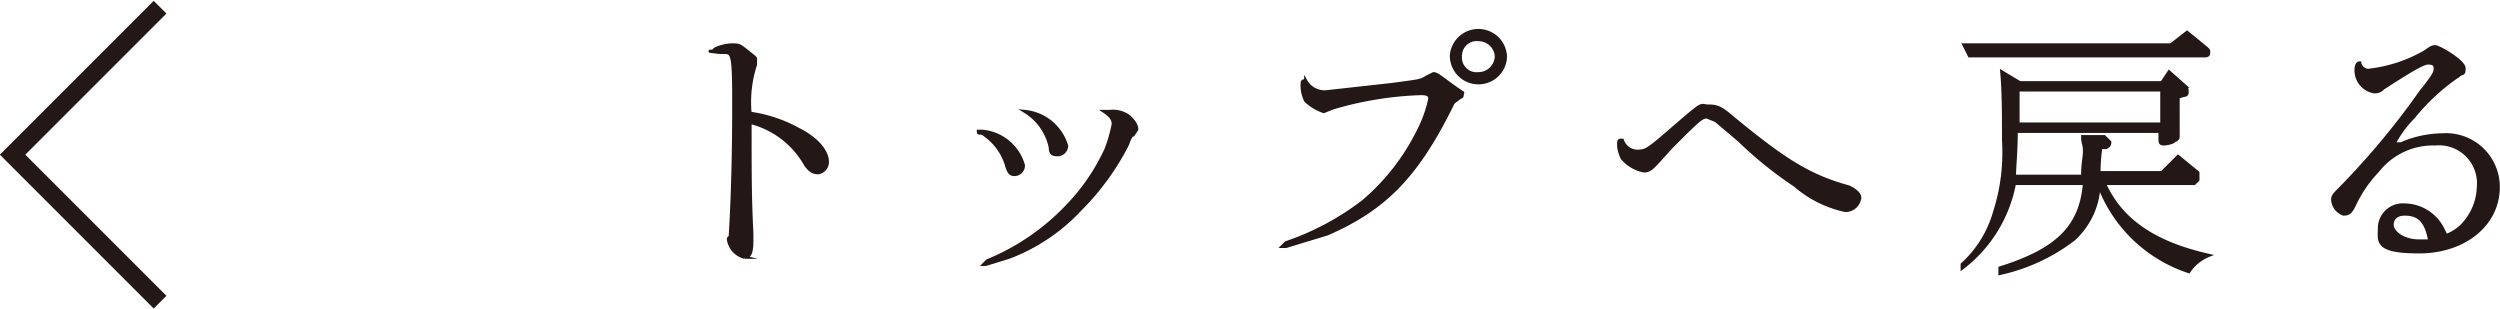
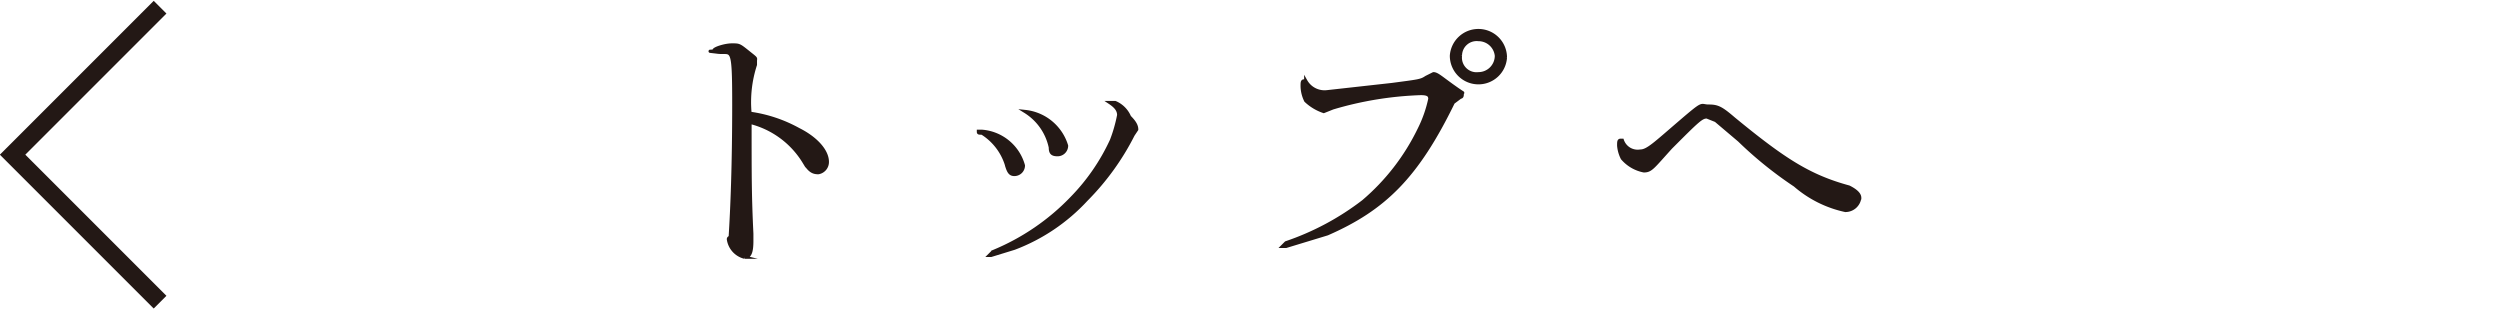
<svg xmlns="http://www.w3.org/2000/svg" viewBox="0 0 139 17.2">
  <defs>
    <style>
      .a4b094a7-1ae2-4770-a0d0-678f401954c8 {
        fill: #231815;
        stroke-width: 0.18px;
      }

      .a4b094a7-1ae2-4770-a0d0-678f401954c8, .ff69d1ef-e267-472b-af87-8738da2e7f83 {
        stroke: #231815;
        stroke-miterlimit: 10;
      }

      .ff69d1ef-e267-472b-af87-8738da2e7f83 {
        fill: none;
      }
    </style>
  </defs>
  <g id="b0a2b5a8-d036-41a9-8c36-3e54616bf8d9" data-name="レイヤー 2">
    <g id="eb6d7ab1-3780-40de-ad0b-48b28df444ff" data-name="レイヤー 1">
      <g>
        <path class="a4b094a7-1ae2-4770-a0d0-678f401954c8" d="M44.4,7.2C45.4,7.7,46,8.4,46,9a.6.6,0,0,1-.5.6c-.3,0-.5-.1-.8-.6a4.9,4.9,0,0,0-3-2.2c0,3.1,0,4.1.1,6.2v.4c0,.6-.1.9-.4.9a1.2,1.2,0,0,1-.9-1,.1.1,0,0,1,.1-.1c.1-1.6.2-4,.2-7.4s-.1-2.8-.9-2.9-.2,0-.2-.1.6-.3,1-.3.4,0,.9.4.4.3.4.5v.2a6.7,6.7,0,0,0-.3,2.7A7.8,7.8,0,0,1,44.4,7.2Z" />
-         <path class="a4b094a7-1ae2-4770-a0d0-678f401954c8" d="M56.9,9.2a.5.5,0,0,1-.5.5c-.2,0-.3-.1-.4-.4a3.2,3.2,0,0,0-1.4-1.9c-.2,0-.2,0-.2-.1h.2A2.6,2.6,0,0,1,56.9,9.2Zm5.9-2.7c.3.3.4.5.4.7l-.2.3c-.1,0-.2.2-.3.5a14.2,14.2,0,0,1-2.6,3.6,10.5,10.5,0,0,1-4,2.7l-1.3.4h-.1l.2-.2a12.8,12.8,0,0,0,4.4-3,11.4,11.4,0,0,0,2.2-3.2,8.2,8.2,0,0,0,.4-1.4c0-.3-.2-.5-.5-.7h.3A1.5,1.5,0,0,1,62.8,6.5ZM59.3,8.1a.5.5,0,0,1-.5.5c-.3,0-.4-.1-.4-.4a3.1,3.1,0,0,0-1.4-2h0A2.7,2.7,0,0,1,59.3,8.1Z" />
+         <path class="a4b094a7-1ae2-4770-a0d0-678f401954c8" d="M56.9,9.2a.5.5,0,0,1-.5.5c-.2,0-.3-.1-.4-.4a3.2,3.2,0,0,0-1.4-1.9c-.2,0-.2,0-.2-.1h.2A2.6,2.6,0,0,1,56.9,9.2Zm5.9-2.7c.3.3.4.5.4.7l-.2.3a14.2,14.2,0,0,1-2.6,3.6,10.5,10.5,0,0,1-4,2.7l-1.3.4h-.1l.2-.2a12.8,12.8,0,0,0,4.4-3,11.4,11.4,0,0,0,2.2-3.2,8.2,8.2,0,0,0,.4-1.4c0-.3-.2-.5-.5-.7h.3A1.5,1.5,0,0,1,62.8,6.5ZM59.3,8.1a.5.5,0,0,1-.5.5c-.3,0-.4-.1-.4-.4a3.1,3.1,0,0,0-1.4-2h0A2.7,2.7,0,0,1,59.3,8.1Z" />
        <path class="a4b094a7-1ae2-4770-a0d0-678f401954c8" d="M73.8,13l-2.3.7h-.2l.2-.2a14.9,14.9,0,0,0,4.3-2.3,12.3,12.3,0,0,0,3.1-4,7,7,0,0,0,.6-1.7c0-.2-.1-.3-.5-.3a19.3,19.3,0,0,0-4.9.8l-.5.2a2.7,2.7,0,0,1-1-.6,1.9,1.9,0,0,1-.2-.8c0-.2,0-.3.1-.3h.1a1.2,1.2,0,0,0,1.2.6l3.6-.4c1.5-.2,1.6-.2,1.9-.4l.4-.2c.2,0,.4.2,1.1.7s.5.3.5.4,0,.2-.1.2l-.4.3C78.8,9.8,77,11.6,73.8,13Zm9.9-9.8a1.5,1.5,0,0,1-1.5,1.4,1.5,1.5,0,0,1-1.5-1.5,1.5,1.5,0,0,1,1.5-1.4A1.5,1.5,0,0,1,83.7,3.2Zm-2.5-.1a.9.9,0,0,0,1,1,1,1,0,0,0,1-1,1,1,0,0,0-1-.9A.9.9,0,0,0,81.2,3.1Z" />
        <path class="a4b094a7-1ae2-4770-a0d0-678f401954c8" d="M92.9,8.2c-1,1.1-1.1,1.3-1.5,1.3a2.1,2.1,0,0,1-1.2-.7,1.9,1.9,0,0,1-.2-.7c0-.2,0-.3.1-.3h.1a.9.9,0,0,0,1,.6c.4,0,.8-.4,2.2-1.6s1.1-.9,1.6-.9.7.1,1.4.7c2.8,2.3,4.2,3.2,6.4,3.8q.6.3.6.6a.8.8,0,0,1-.8.7,6.3,6.3,0,0,1-2.8-1.4,21.7,21.7,0,0,1-3.1-2.5L95.4,6.7l-.5-.2C94.6,6.5,94.4,6.7,92.9,8.2Z" />
-         <path class="a4b094a7-1ae2-4770-a0d0-678f401954c8" d="M121.1,5.4V7.6a.2.2,0,0,1-.2.2c0,.1-.4.2-.6.2s-.2-.1-.2-.3V7.3h-8c0,1.1-.1,2-.1,2.5h3.8c0-.8.1-1,.1-1.4s-.1-.4-.1-.8h1.2l.3.3c0,.1,0,.2-.2.3h-.3a10.3,10.3,0,0,0-.1,1.4h3.5l.9-.9,1.1.9V10l-.2.2H117c.9,2,2.7,3.3,5.8,4a2.4,2.4,0,0,0-1.1.9,8,8,0,0,1-5-4.8,4.3,4.3,0,0,1-1.4,3,10.4,10.4,0,0,1-4.1,1.9v-.3c3.2-1,4.5-2.3,4.7-4.7H112a7.7,7.7,0,0,1-2.9,4.7v-.2a6.2,6.2,0,0,0,1.8-2.9,10.8,10.8,0,0,0,.5-4c0-1.4,0-2.7-.1-3.8l1,.6h7.9l.4-.6.9.8a.4.4,0,0,1,.1.3c0,.1,0,.2-.2.2Zm.5-3.6,1.1.9c.1.1.1.1.1.2s0,.2-.2.2H109.5l-.3-.6h11.5ZM112.2,5V6.9h8V5Z" />
-         <path class="a4b094a7-1ae2-4770-a0d0-678f401954c8" d="M134.6,5.1c.8-1,.8-1.1.8-1.3s-.1-.3-.4-.3-1.1.5-2.5,1.4a.6.6,0,0,1-.5.2,1.2,1.2,0,0,1-1-1.2c0-.3.1-.4.2-.4h0a.5.5,0,0,0,.6.4,8.1,8.1,0,0,0,3-1c.3-.2.4-.3.6-.3s1.6.8,1.6,1.2-.1.2-.3.4a11.4,11.4,0,0,0-2.5,2.3A6.1,6.1,0,0,0,133.1,8h.4a5.9,5.9,0,0,1,2.3-.5,2.9,2.9,0,0,1,3.1,2.9c0,2.1-1.9,3.6-4.4,3.6s-2.2-.6-2.2-1.4a1.3,1.3,0,0,1,1.4-1.2,2.4,2.4,0,0,1,2.1,1.3l.2.4a2.4,2.4,0,0,0,1.1-.8,3.2,3.2,0,0,0,.7-1.9A2.2,2.2,0,0,0,135.4,8a3.9,3.9,0,0,0-3.2,1.5,7,7,0,0,0-1.3,1.9c-.2.4-.3.5-.6.5a.9.9,0,0,1-.6-.8c0-.2.1-.3.4-.6a43.4,43.4,0,0,0,4-4.7Zm-.9,6.8c-.4,0-.7.2-.7.6s.6.9,1.5.9h.6C134.9,12.3,134.5,11.9,133.7,11.9Z" />
      </g>
      <polyline class="ff69d1ef-e267-472b-af87-8738da2e7f83" points="8.9 0.4 0.7 8.6 8.9 16.8" />
    </g>
  </g>
</svg>